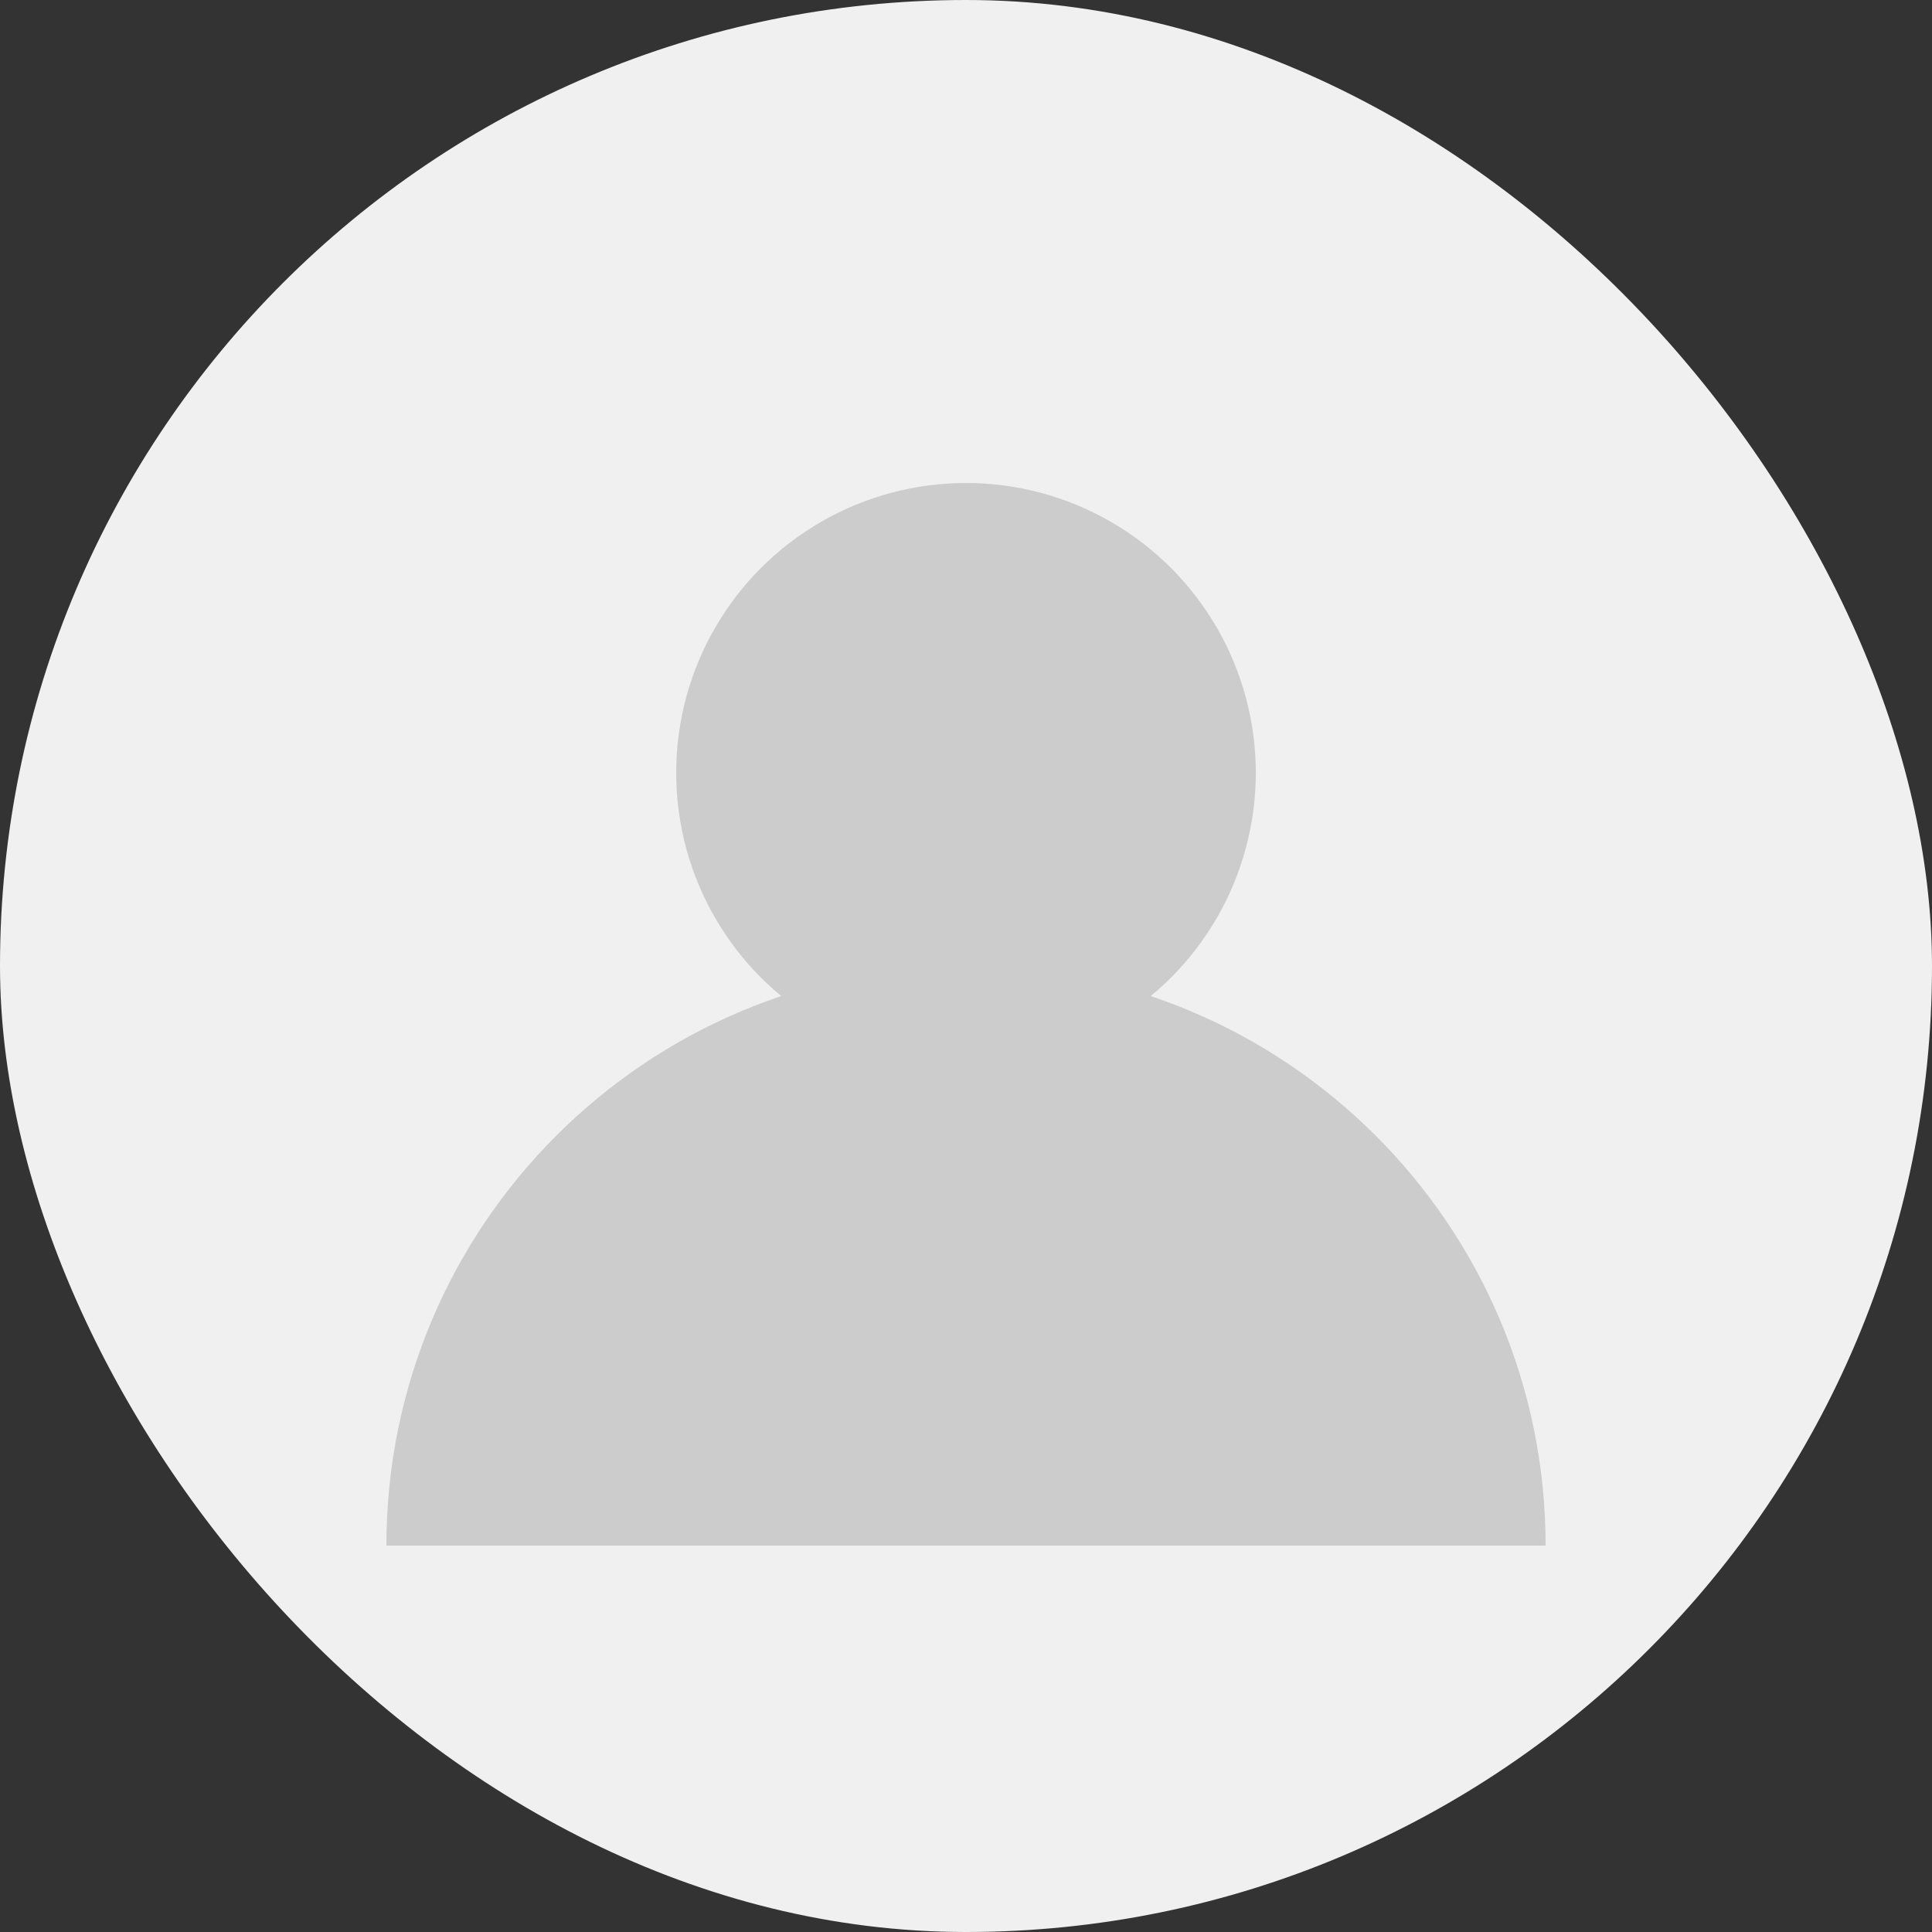
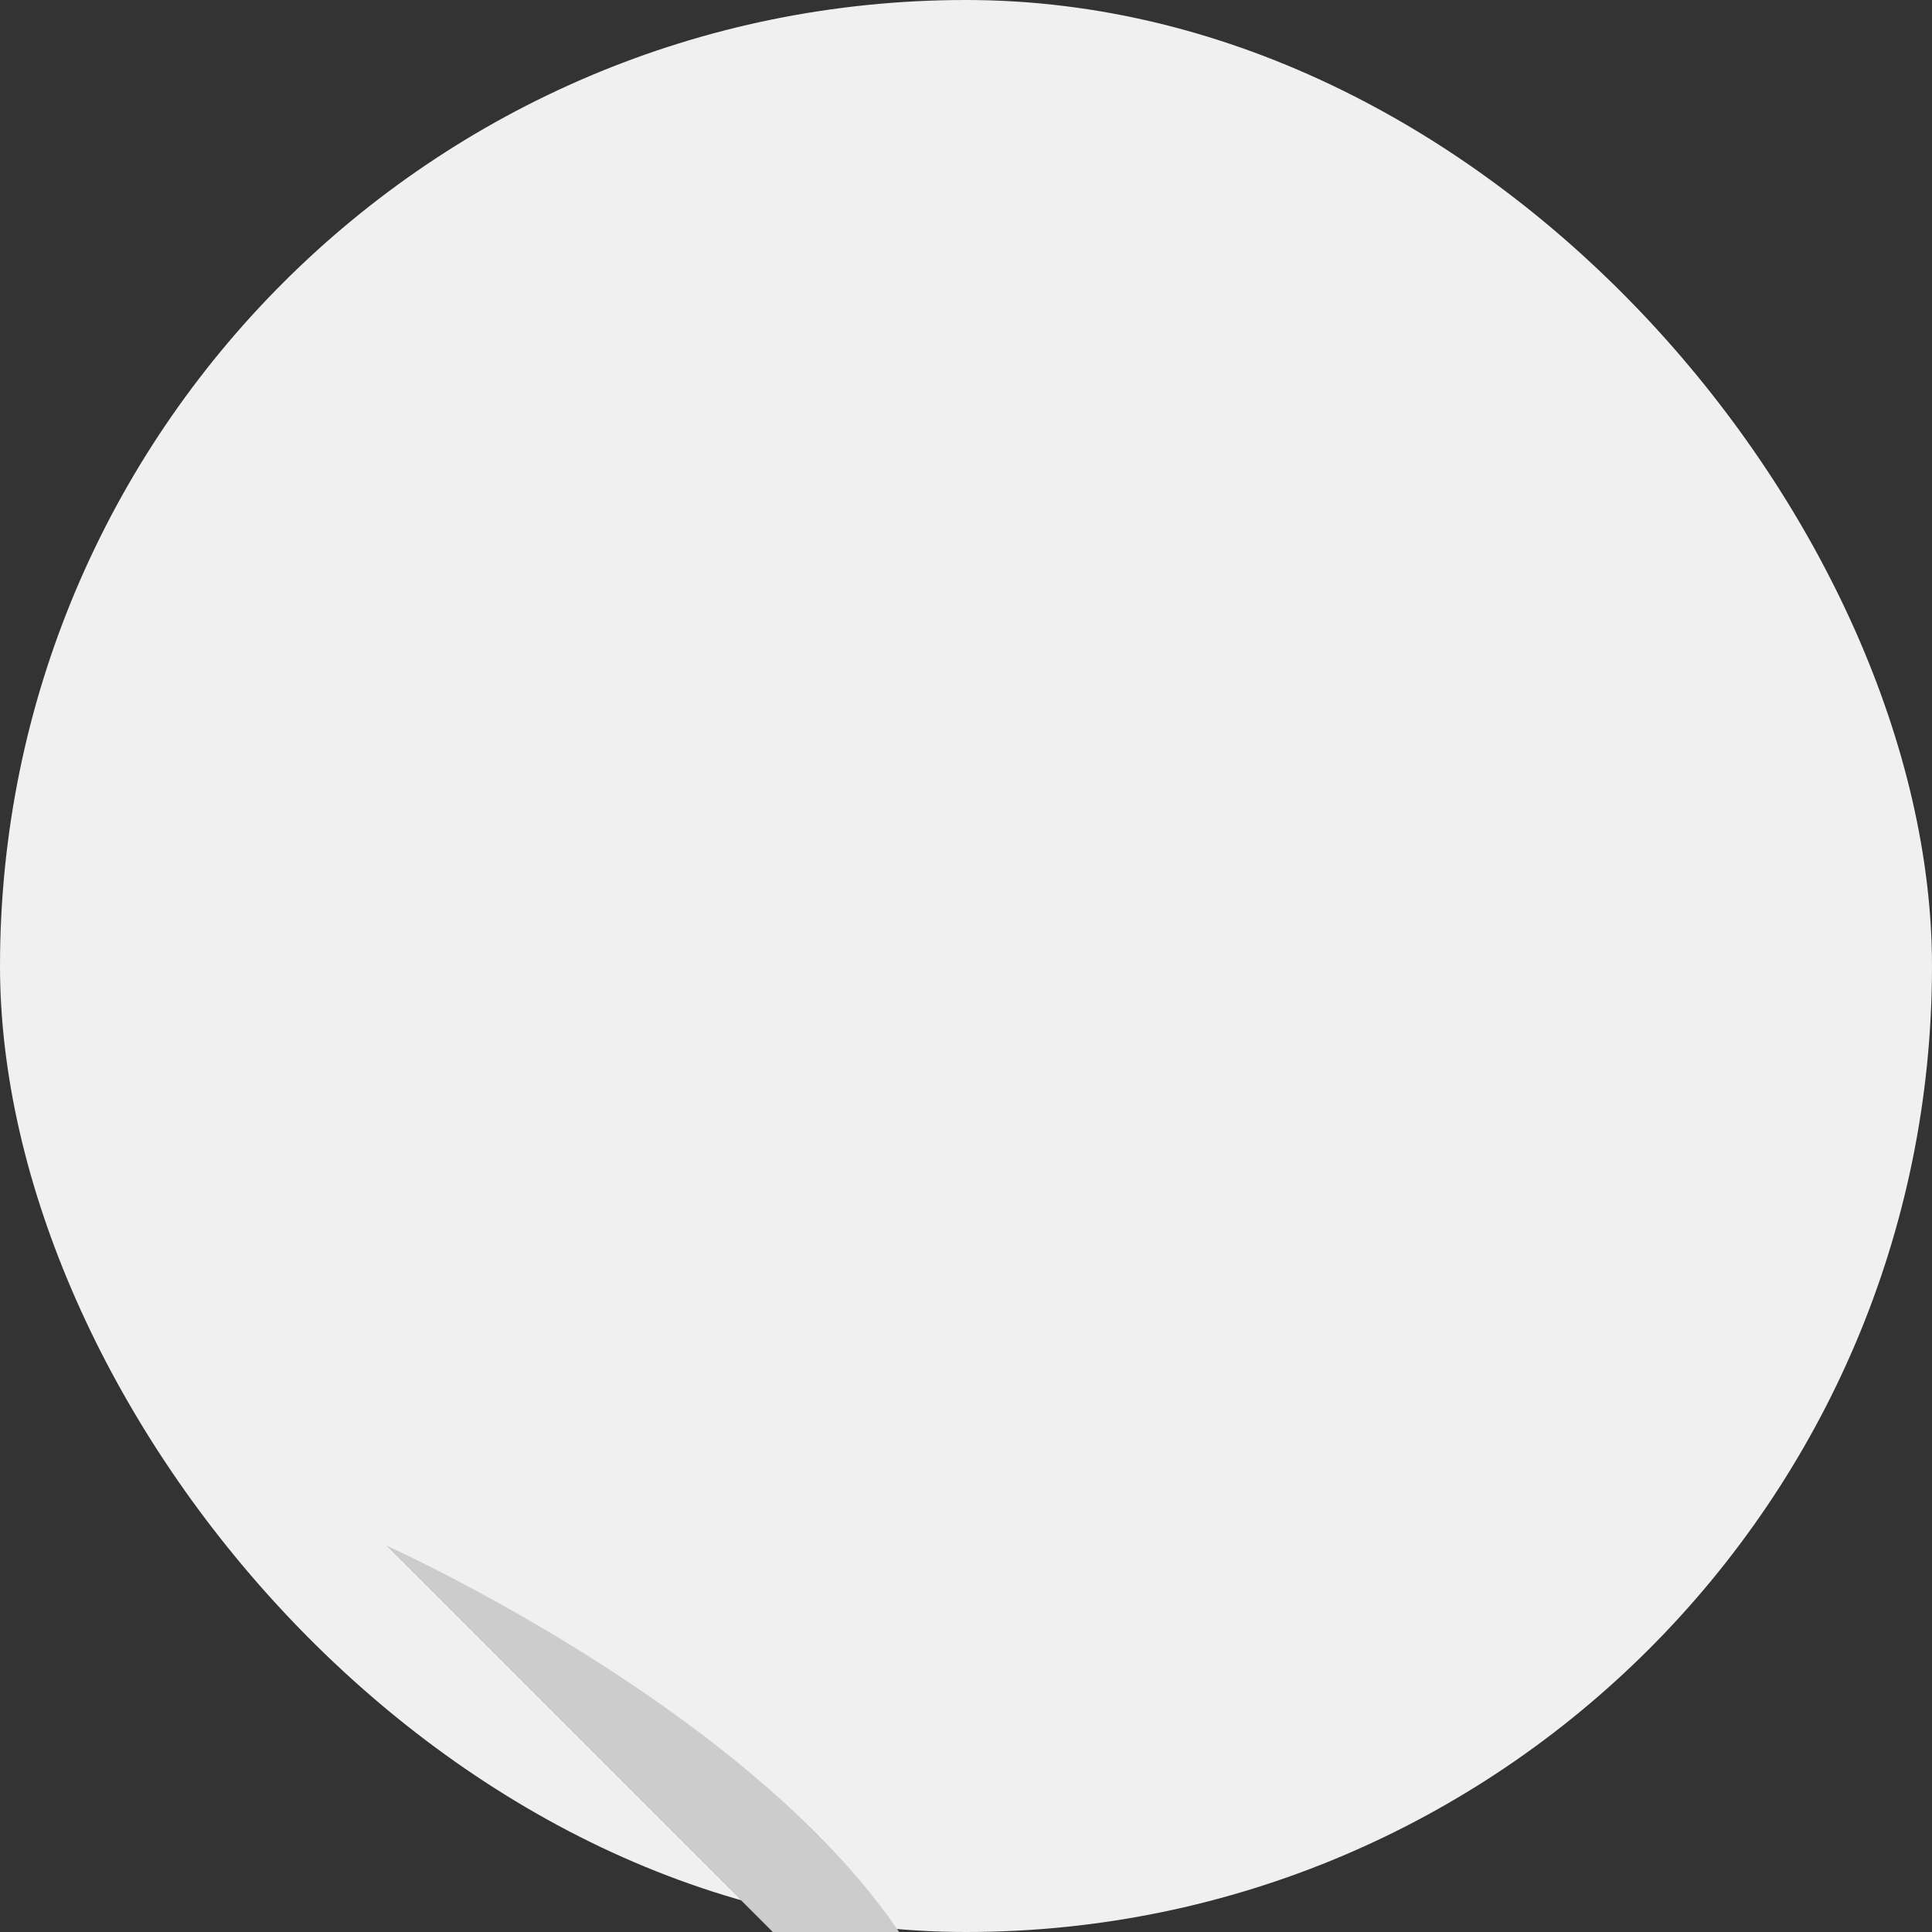
<svg xmlns="http://www.w3.org/2000/svg" width="40" height="40" viewBox="0 0 40 40">
  <rect x="0" y="0" width="40" height="40" fill="#333333" stroke="none" />
  <rect width="40" height="40" fill="#f0f0f0" rx="20" />
-   <circle cx="20" cy="16" r="6" fill="#ccc" />
-   <path d="M8 32c0-6.627 5.373-12 12-12s12 5.373 12 12" fill="#ccc" />
+   <path d="M8 32s12 5.373 12 12" fill="#ccc" />
</svg>